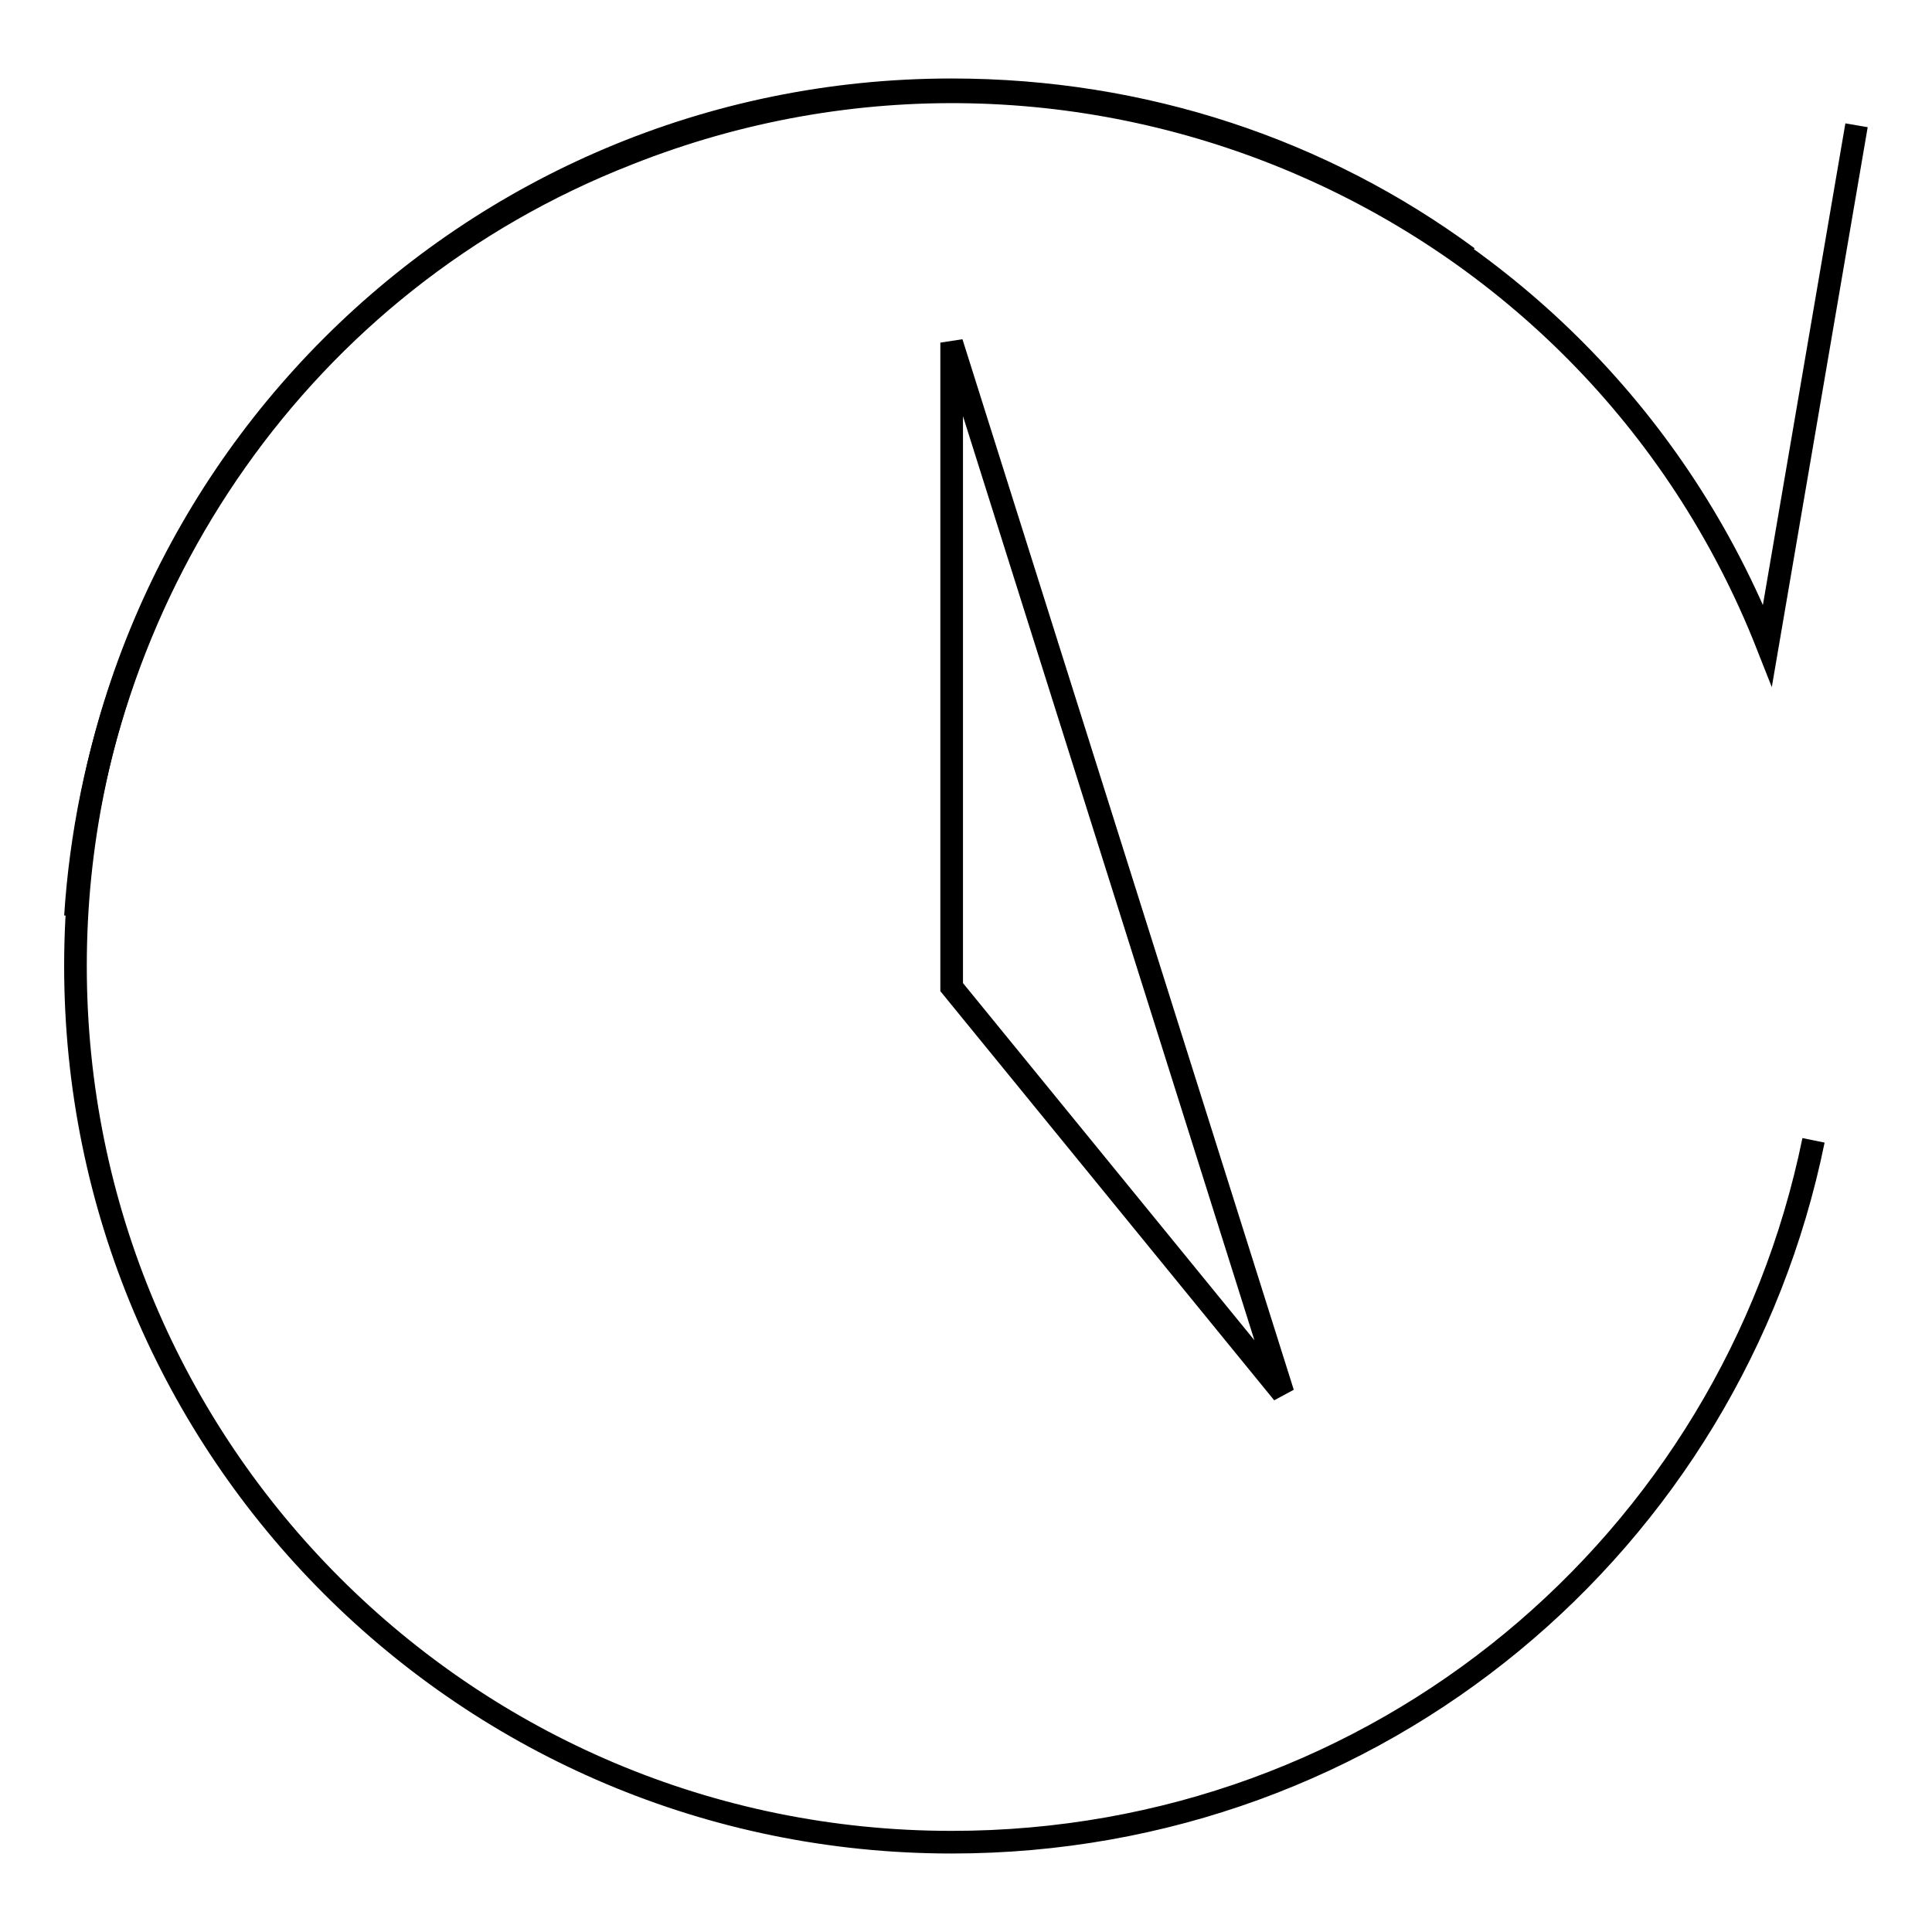
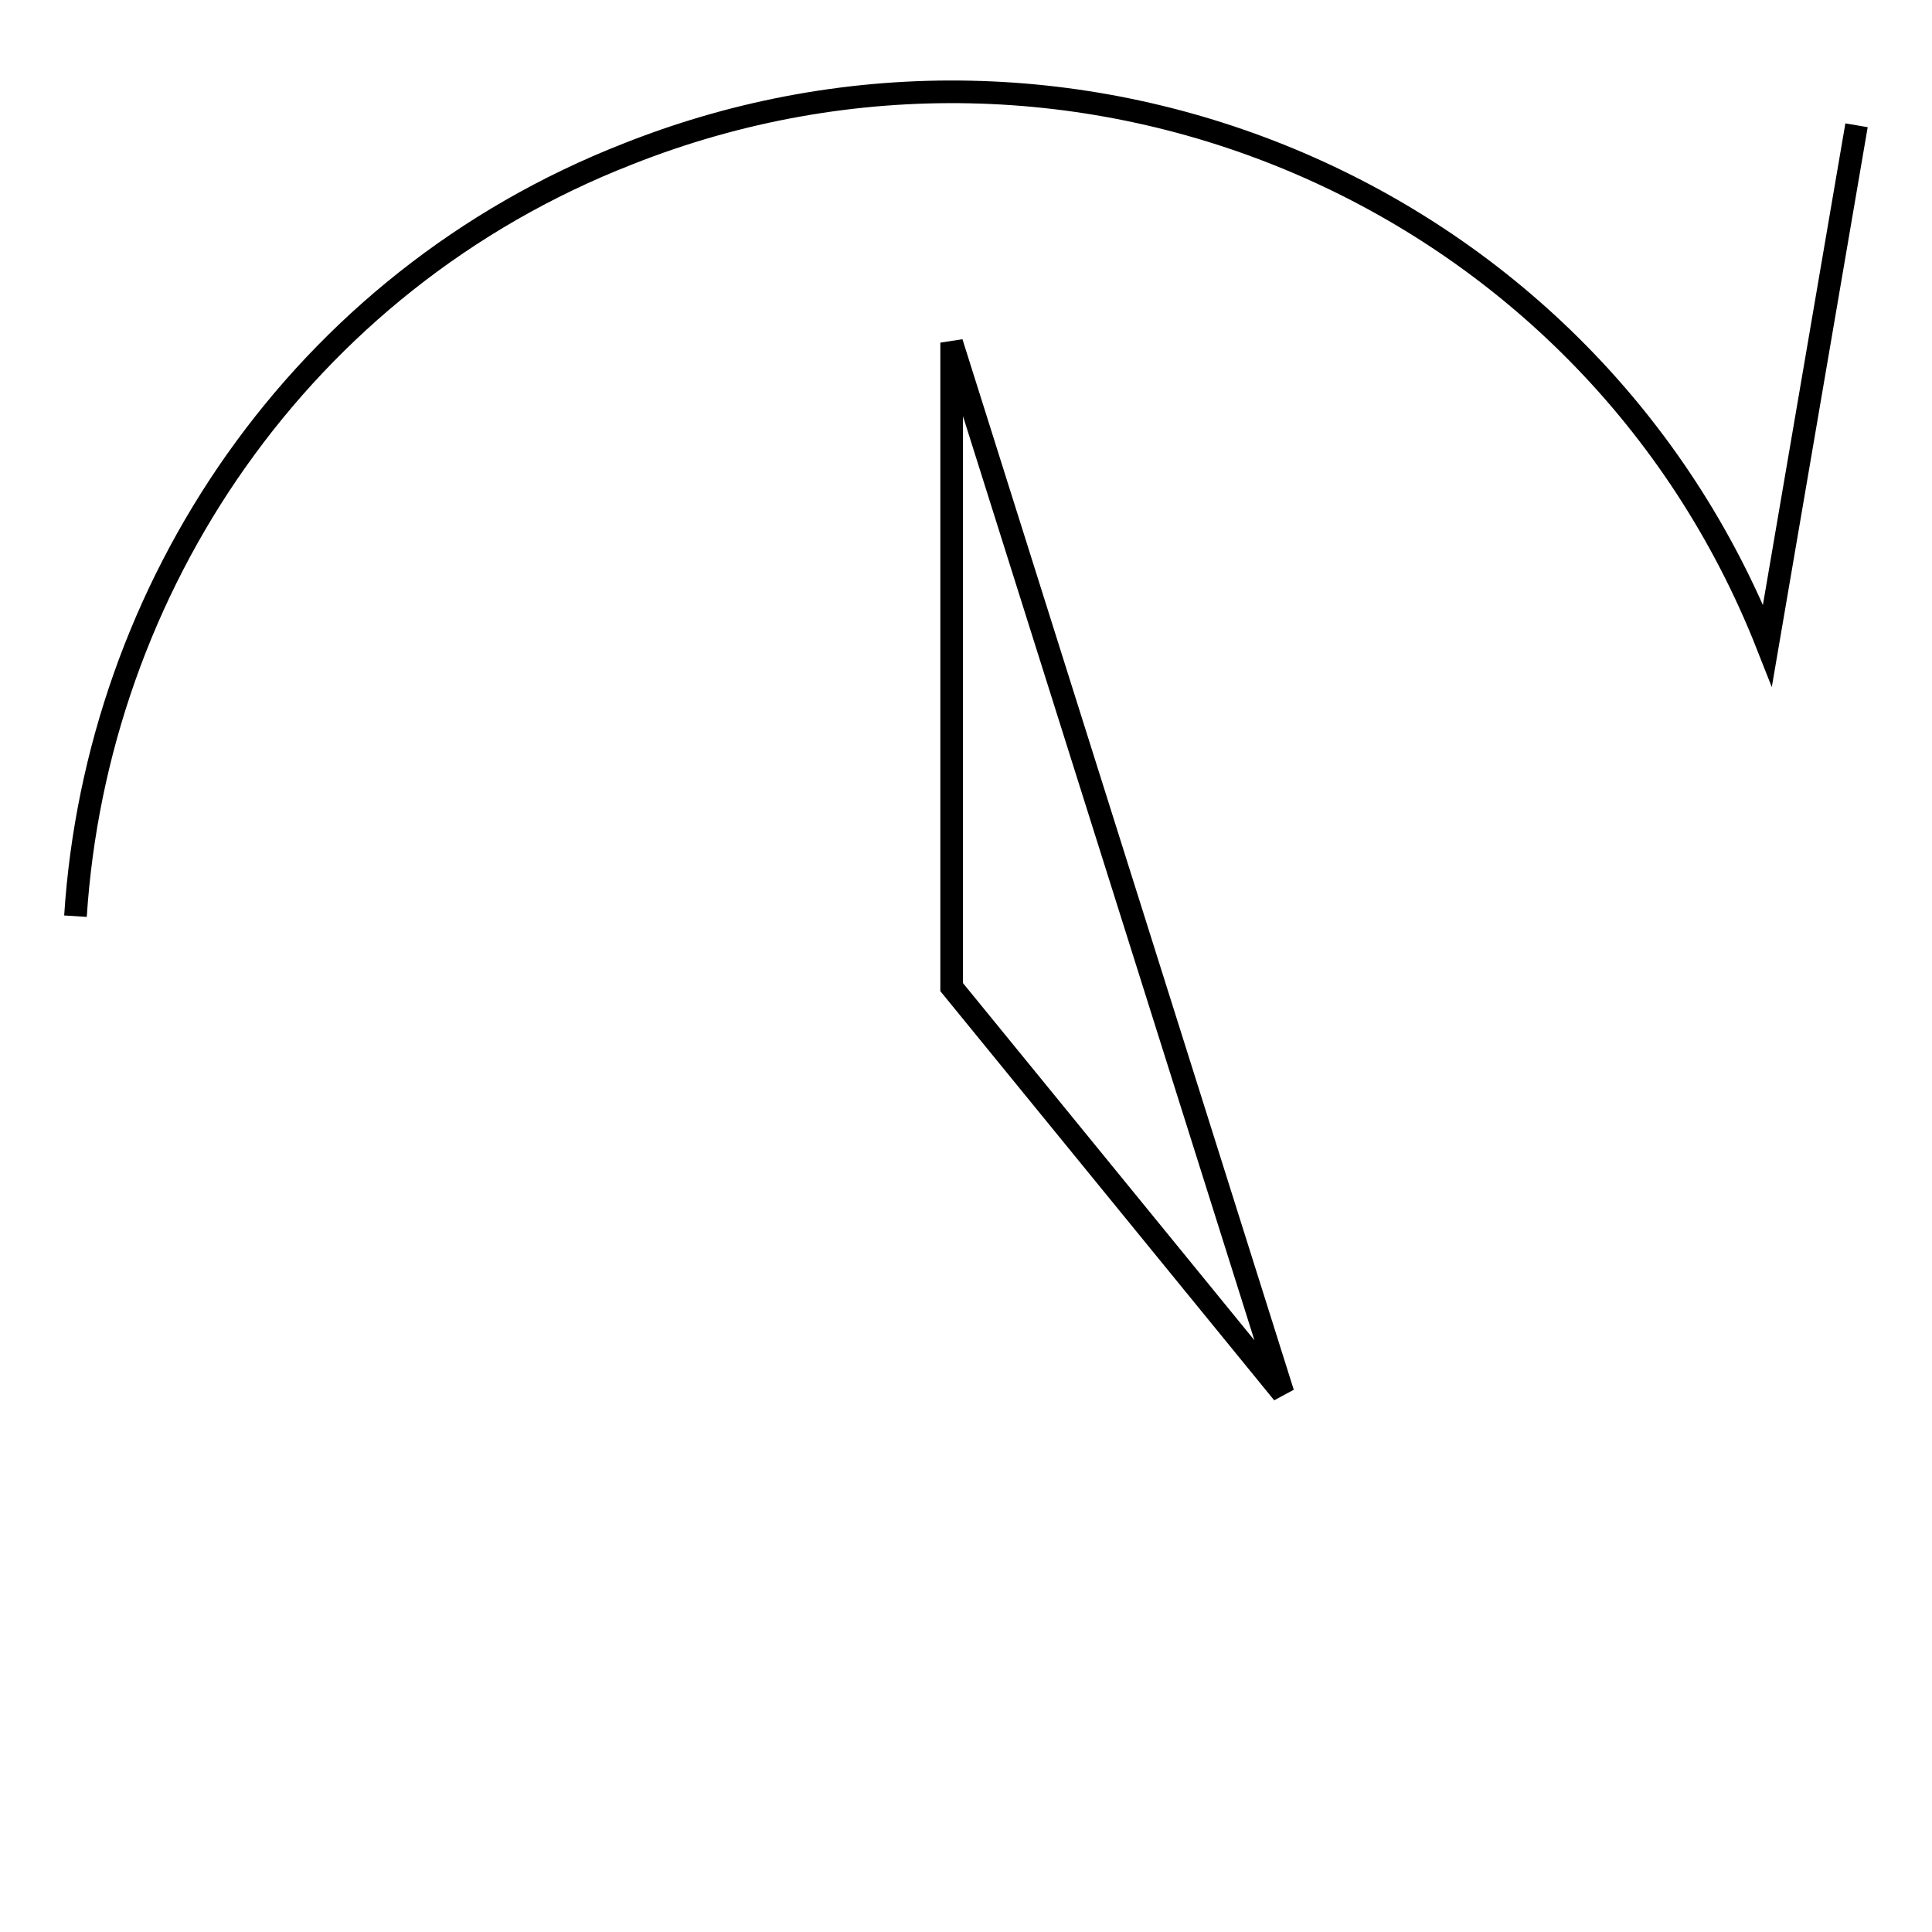
<svg xmlns="http://www.w3.org/2000/svg" version="1.1" x="0px" y="0px" viewBox="0 0 256 256" enable-background="new 0 0 256 256" xml:space="preserve">
  <g>
    <g>
      <path stroke-width="3" fill-opacity="0" stroke="#000000" d="M10,121.4c2.8-43.4,29.7-84,73.2-101c59.5-23.6,127.4,5.2,151,65.1L246,16.6" />
-       <path stroke-width="3" fill-opacity="0" stroke="#000000" d="M240.3,151.1c-10.9,53.3-57.6,93-114.2,93C61.9,244.1,10,192.2,10,128C10,63.8,61.9,11.9,126.1,11.9c25.5,0,49.1,8,68.4,22.2" />
      <path stroke-width="3" fill-opacity="0" stroke="#000000" d="M126.1,45.4v85.4l43.9,53.8L126.1,45.4z" />
    </g>
  </g>
</svg>